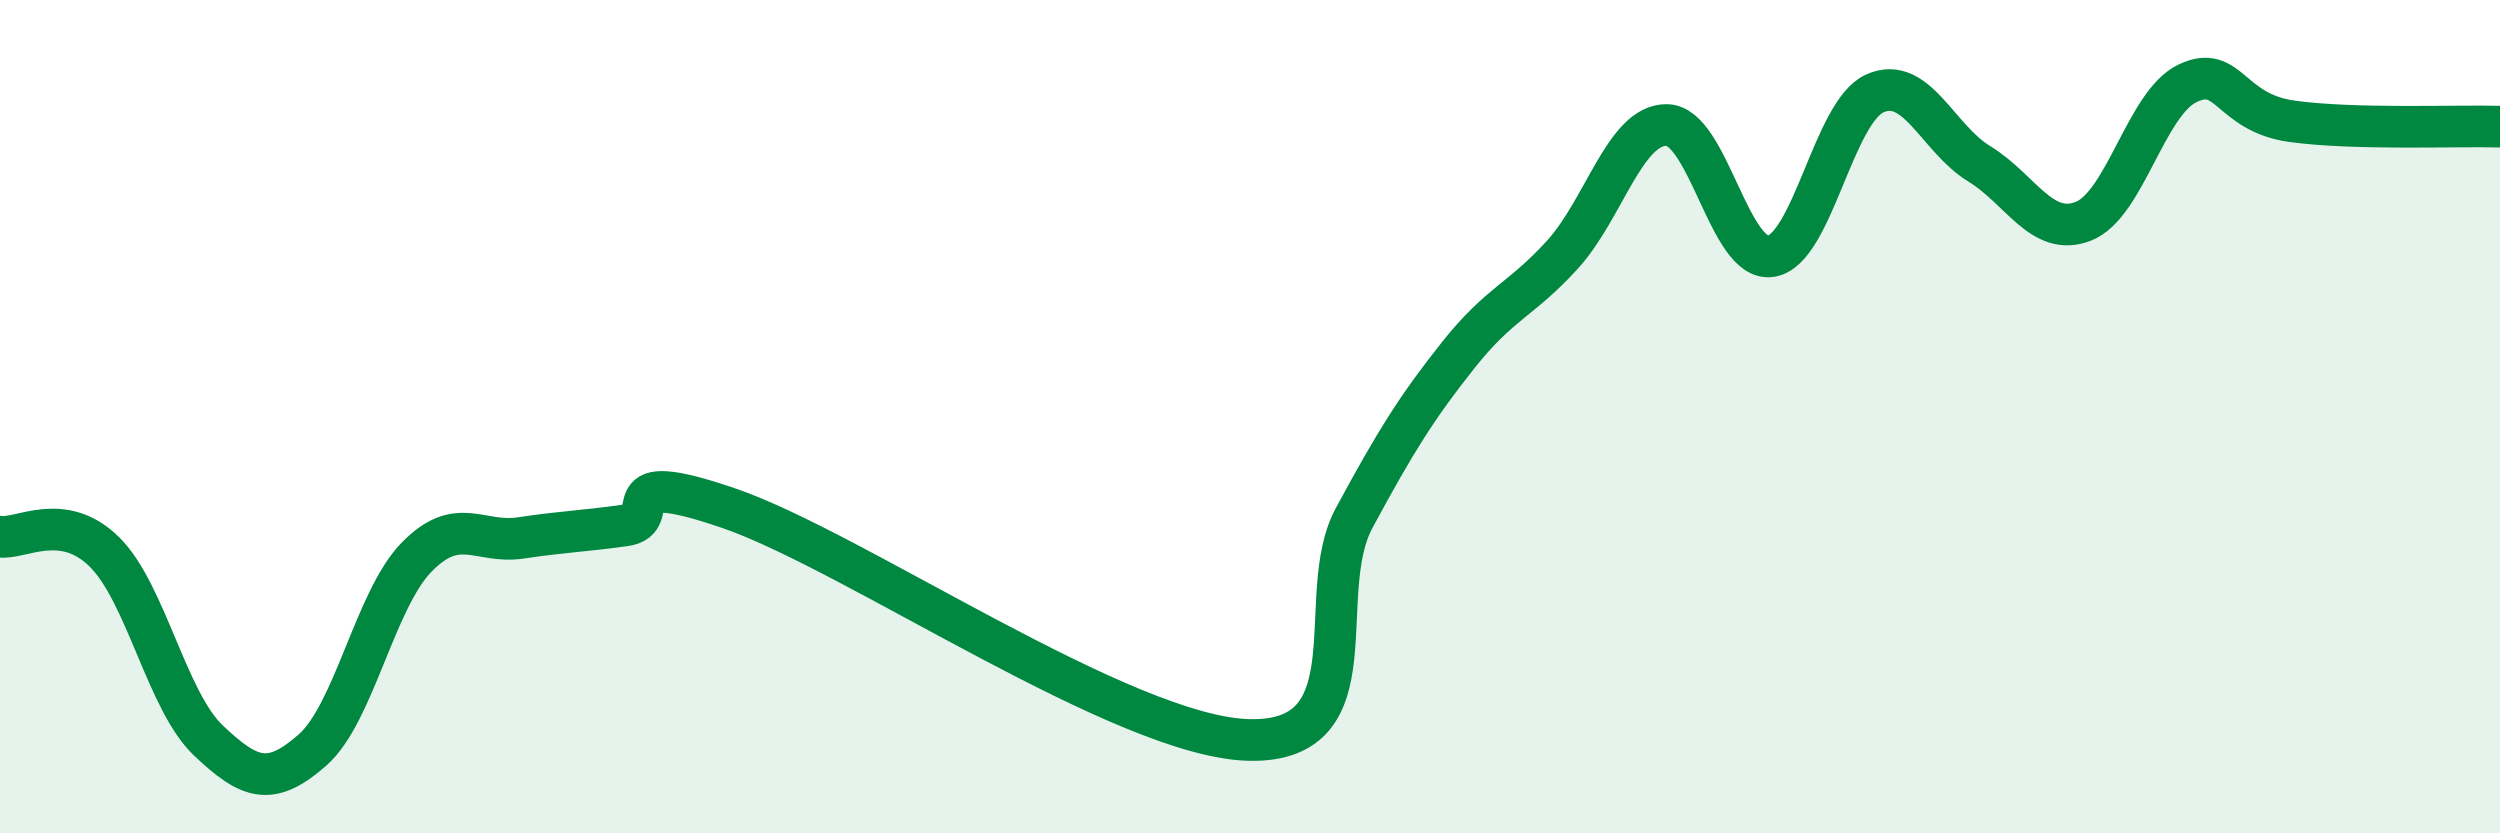
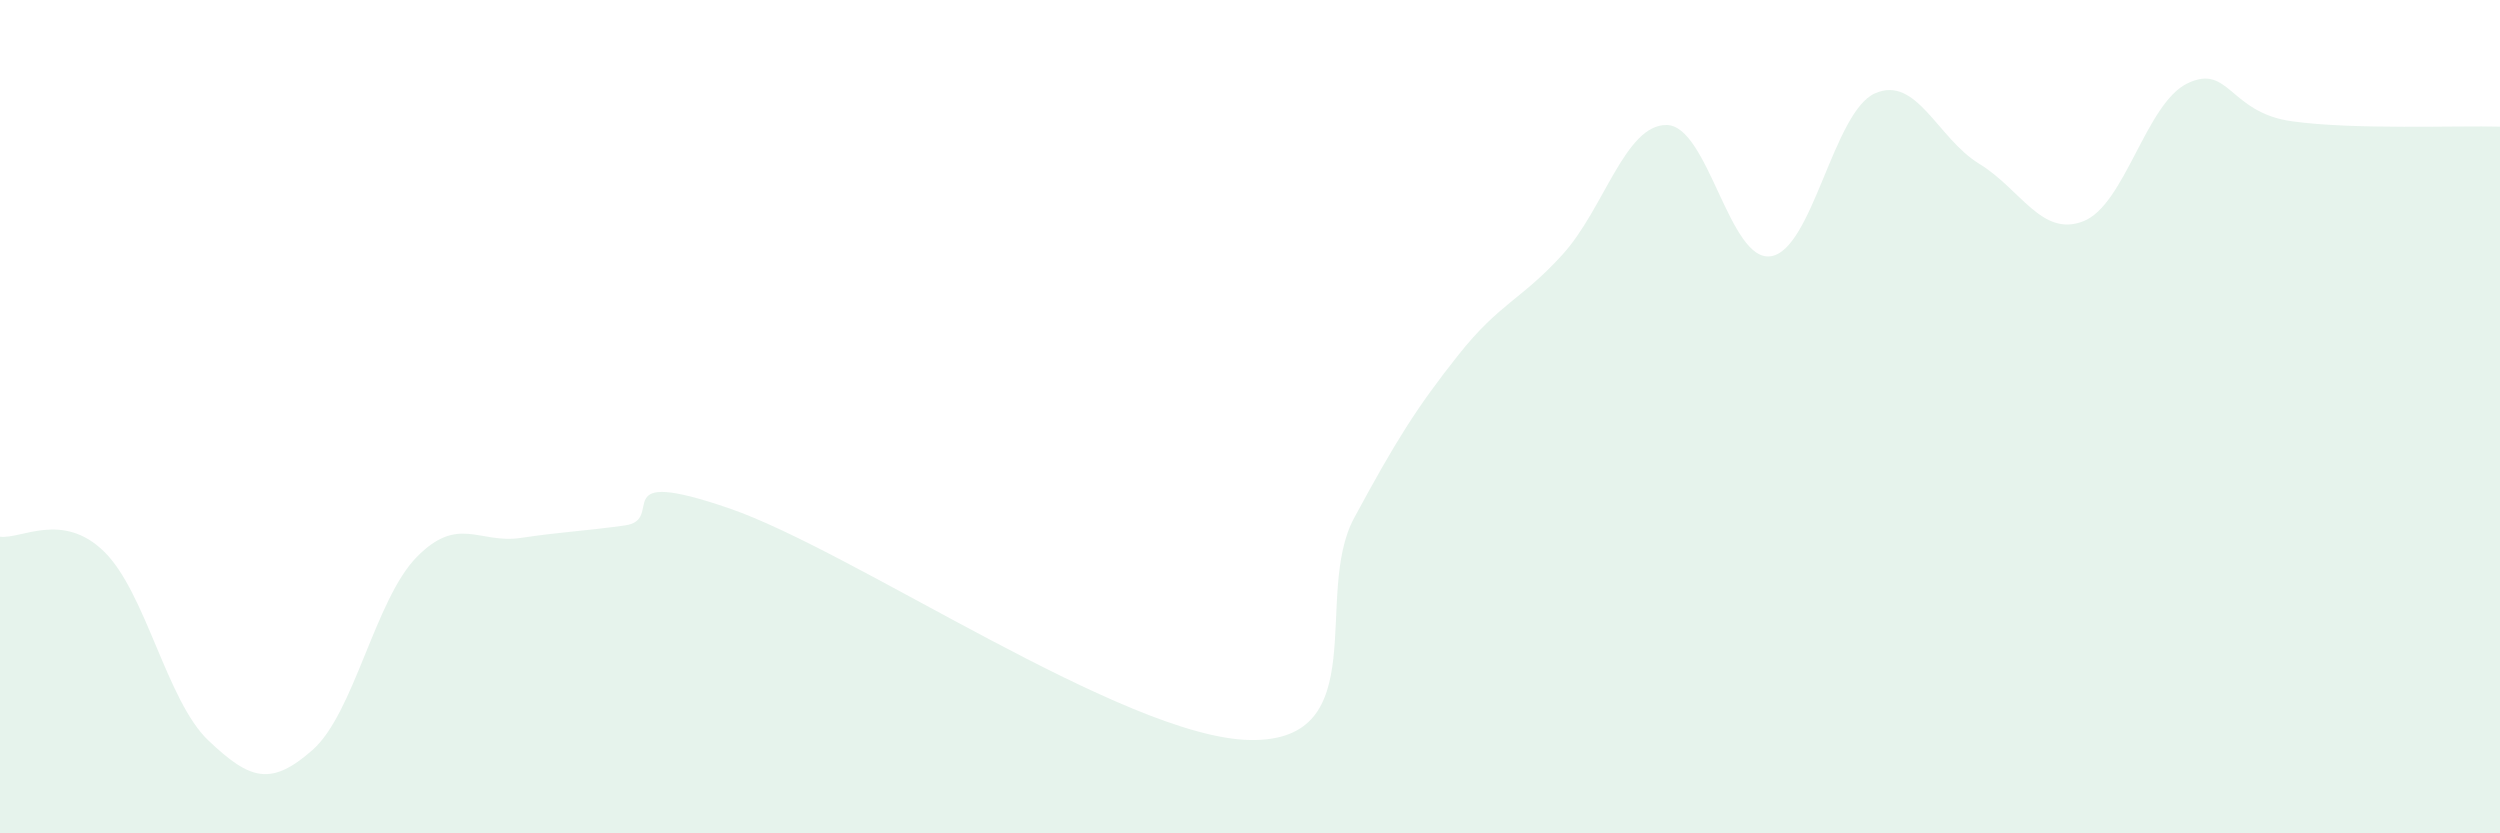
<svg xmlns="http://www.w3.org/2000/svg" width="60" height="20" viewBox="0 0 60 20">
  <path d="M 0,12.88 C 0.5,12.95 1.5,12.26 2.5,13.24 C 3.5,14.22 4,16.82 5,17.77 C 6,18.72 6.5,18.88 7.5,18 C 8.5,17.12 9,14.39 10,13.37 C 11,12.35 11.5,13.06 12.5,12.91 C 13.5,12.76 14,12.75 15,12.61 C 16,12.47 14.5,11.17 17.5,12.2 C 20.5,13.23 27,17.71 30,17.76 C 33,17.81 31.5,14.28 32.5,12.43 C 33.5,10.58 34,9.78 35,8.52 C 36,7.26 36.5,7.21 37.5,6.11 C 38.5,5.01 39,2.99 40,3 C 41,3.01 41.5,6.3 42.5,6.15 C 43.5,6 44,2.68 45,2.24 C 46,1.8 46.5,3.32 47.5,3.93 C 48.5,4.54 49,5.7 50,5.31 C 51,4.92 51.5,2.48 52.5,2 C 53.5,1.52 53.5,2.7 55,2.91 C 56.5,3.12 59,3.01 60,3.04L60 20L0 20Z" fill="#008740" opacity="0.1" stroke-linecap="round" stroke-linejoin="round" />
-   <path d="M 0,12.88 C 0.5,12.95 1.5,12.26 2.5,13.24 C 3.5,14.22 4,16.82 5,17.77 C 6,18.72 6.5,18.88 7.5,18 C 8.5,17.12 9,14.39 10,13.37 C 11,12.35 11.5,13.06 12.5,12.91 C 13.5,12.76 14,12.75 15,12.61 C 16,12.47 14.5,11.17 17.5,12.2 C 20.5,13.23 27,17.71 30,17.76 C 33,17.81 31.5,14.28 32.5,12.43 C 33.5,10.58 34,9.78 35,8.52 C 36,7.26 36.5,7.21 37.5,6.11 C 38.5,5.01 39,2.99 40,3 C 41,3.01 41.5,6.3 42.5,6.15 C 43.5,6 44,2.68 45,2.24 C 46,1.8 46.5,3.32 47.5,3.93 C 48.5,4.54 49,5.7 50,5.31 C 51,4.92 51.5,2.48 52.5,2 C 53.5,1.52 53.5,2.7 55,2.91 C 56.5,3.12 59,3.01 60,3.04" stroke="#008740" stroke-width="1" fill="none" stroke-linecap="round" stroke-linejoin="round" />
</svg>